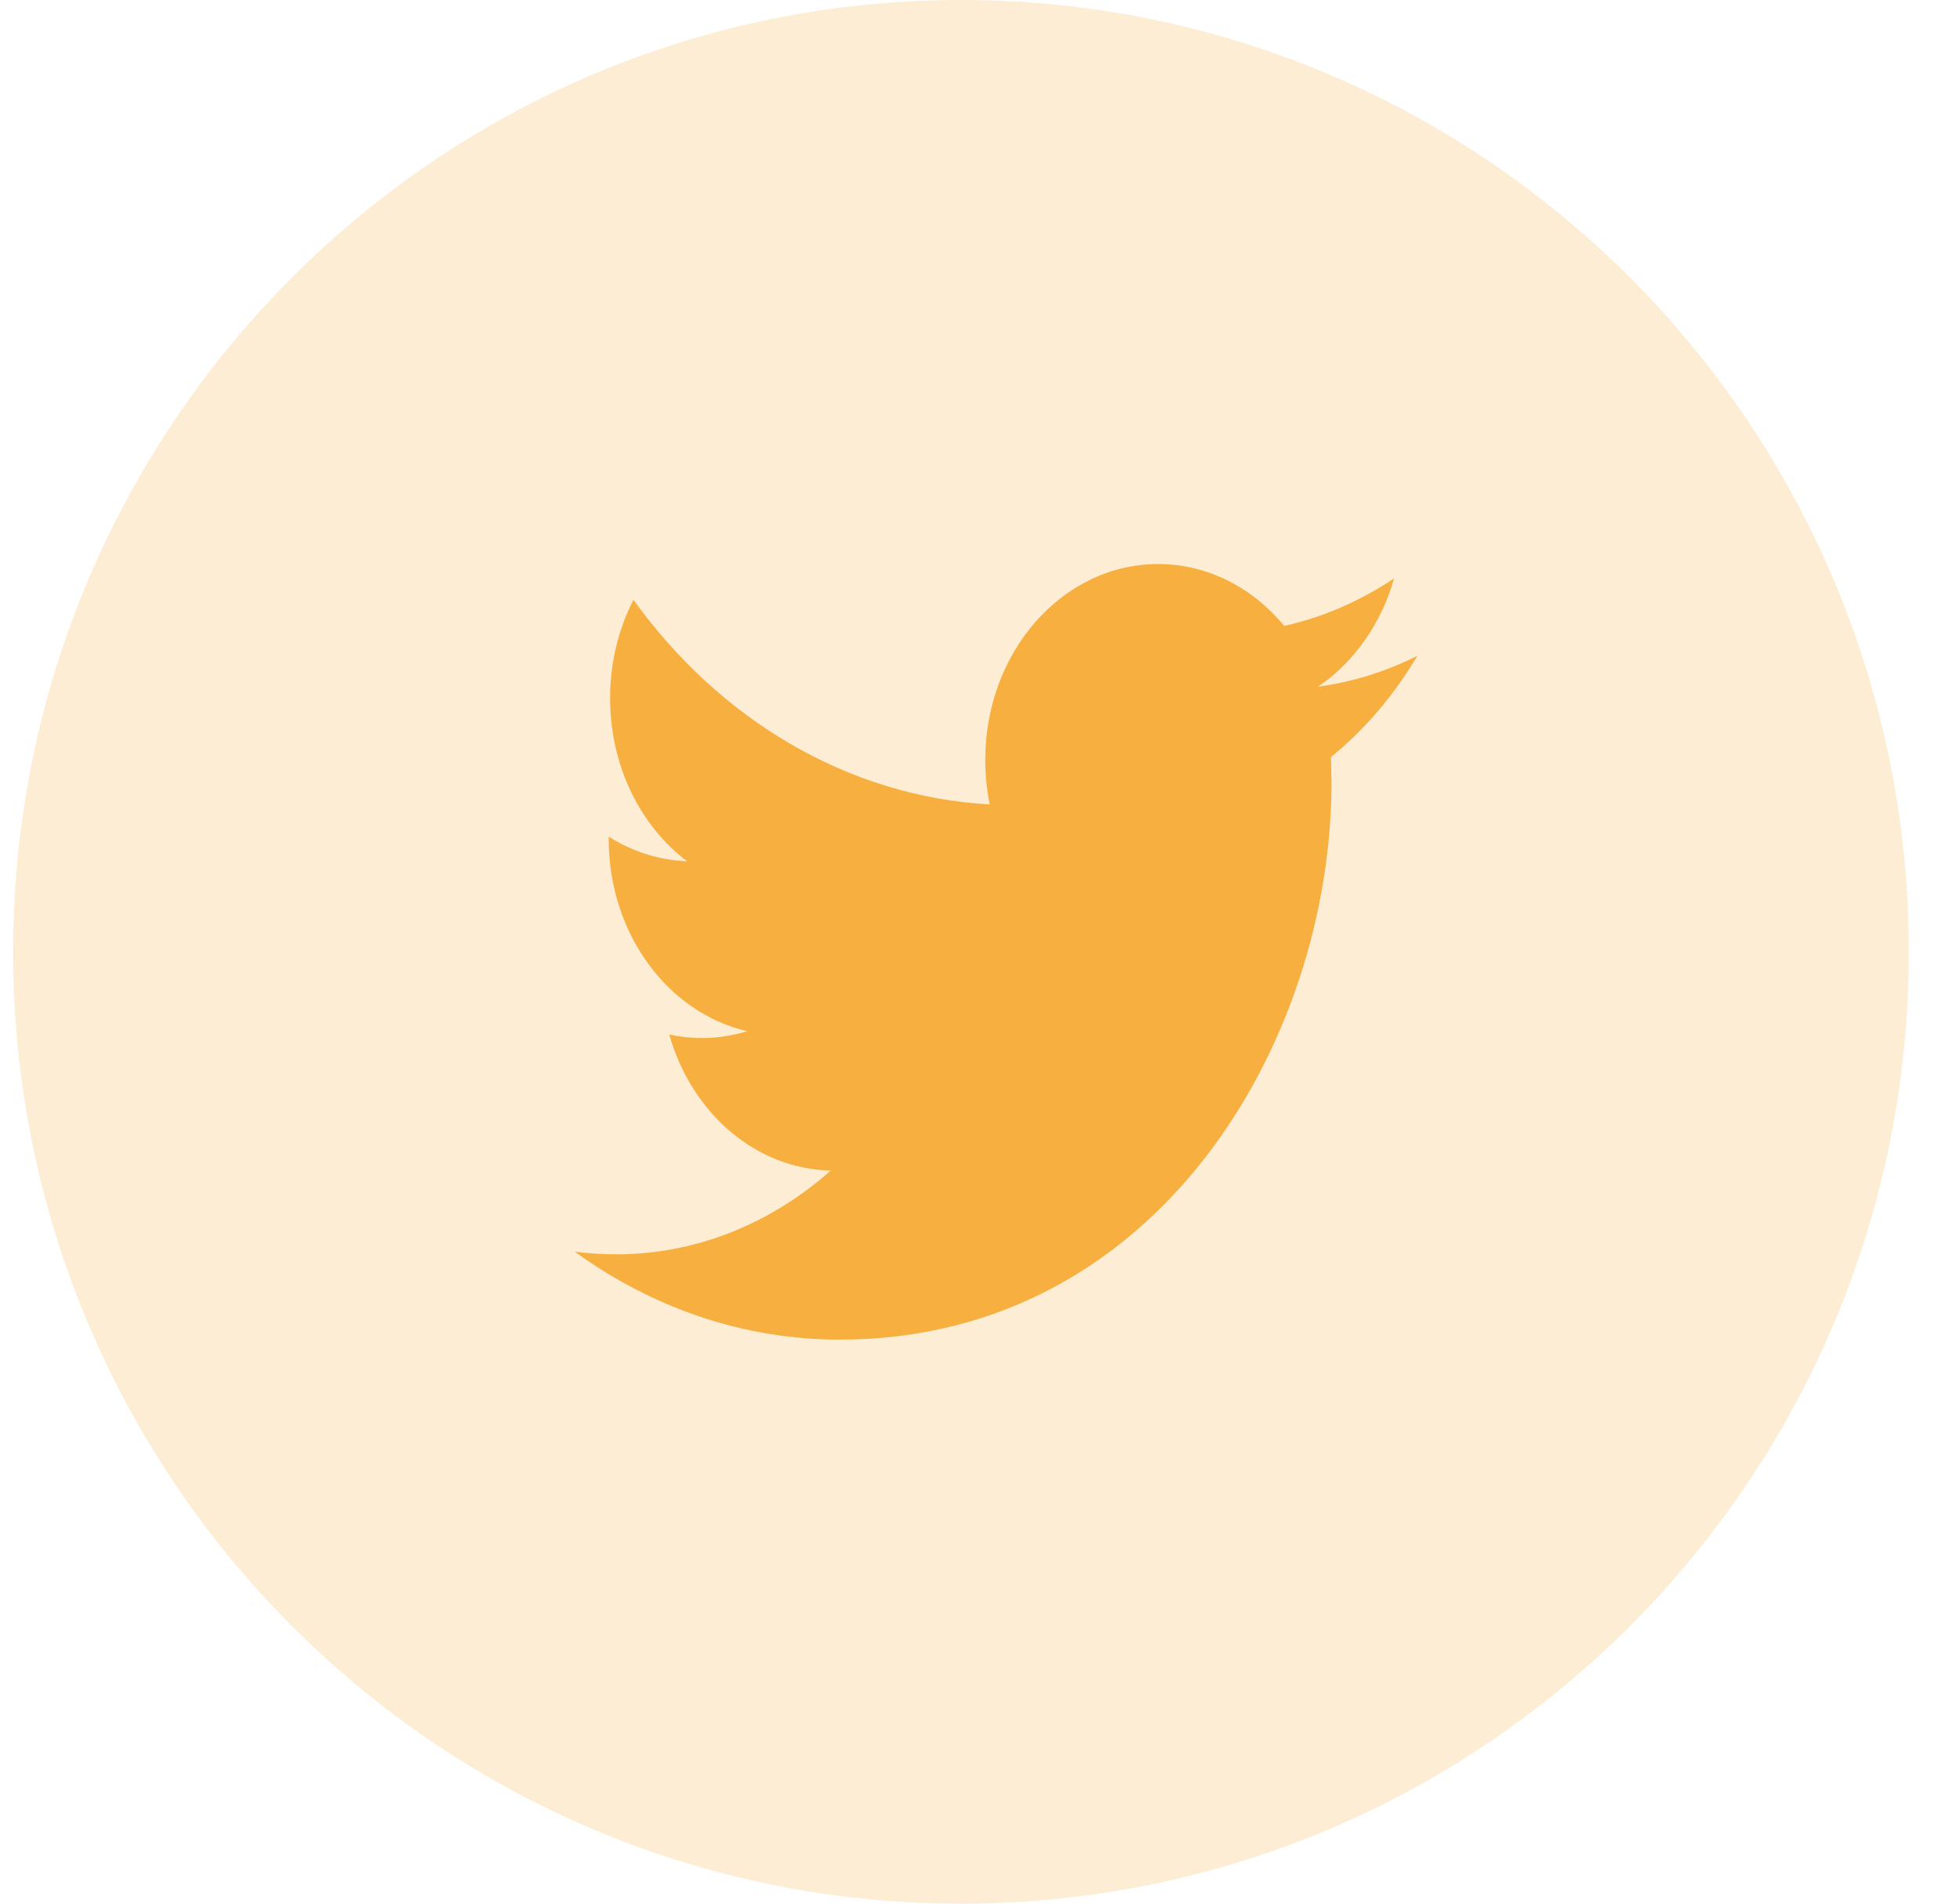
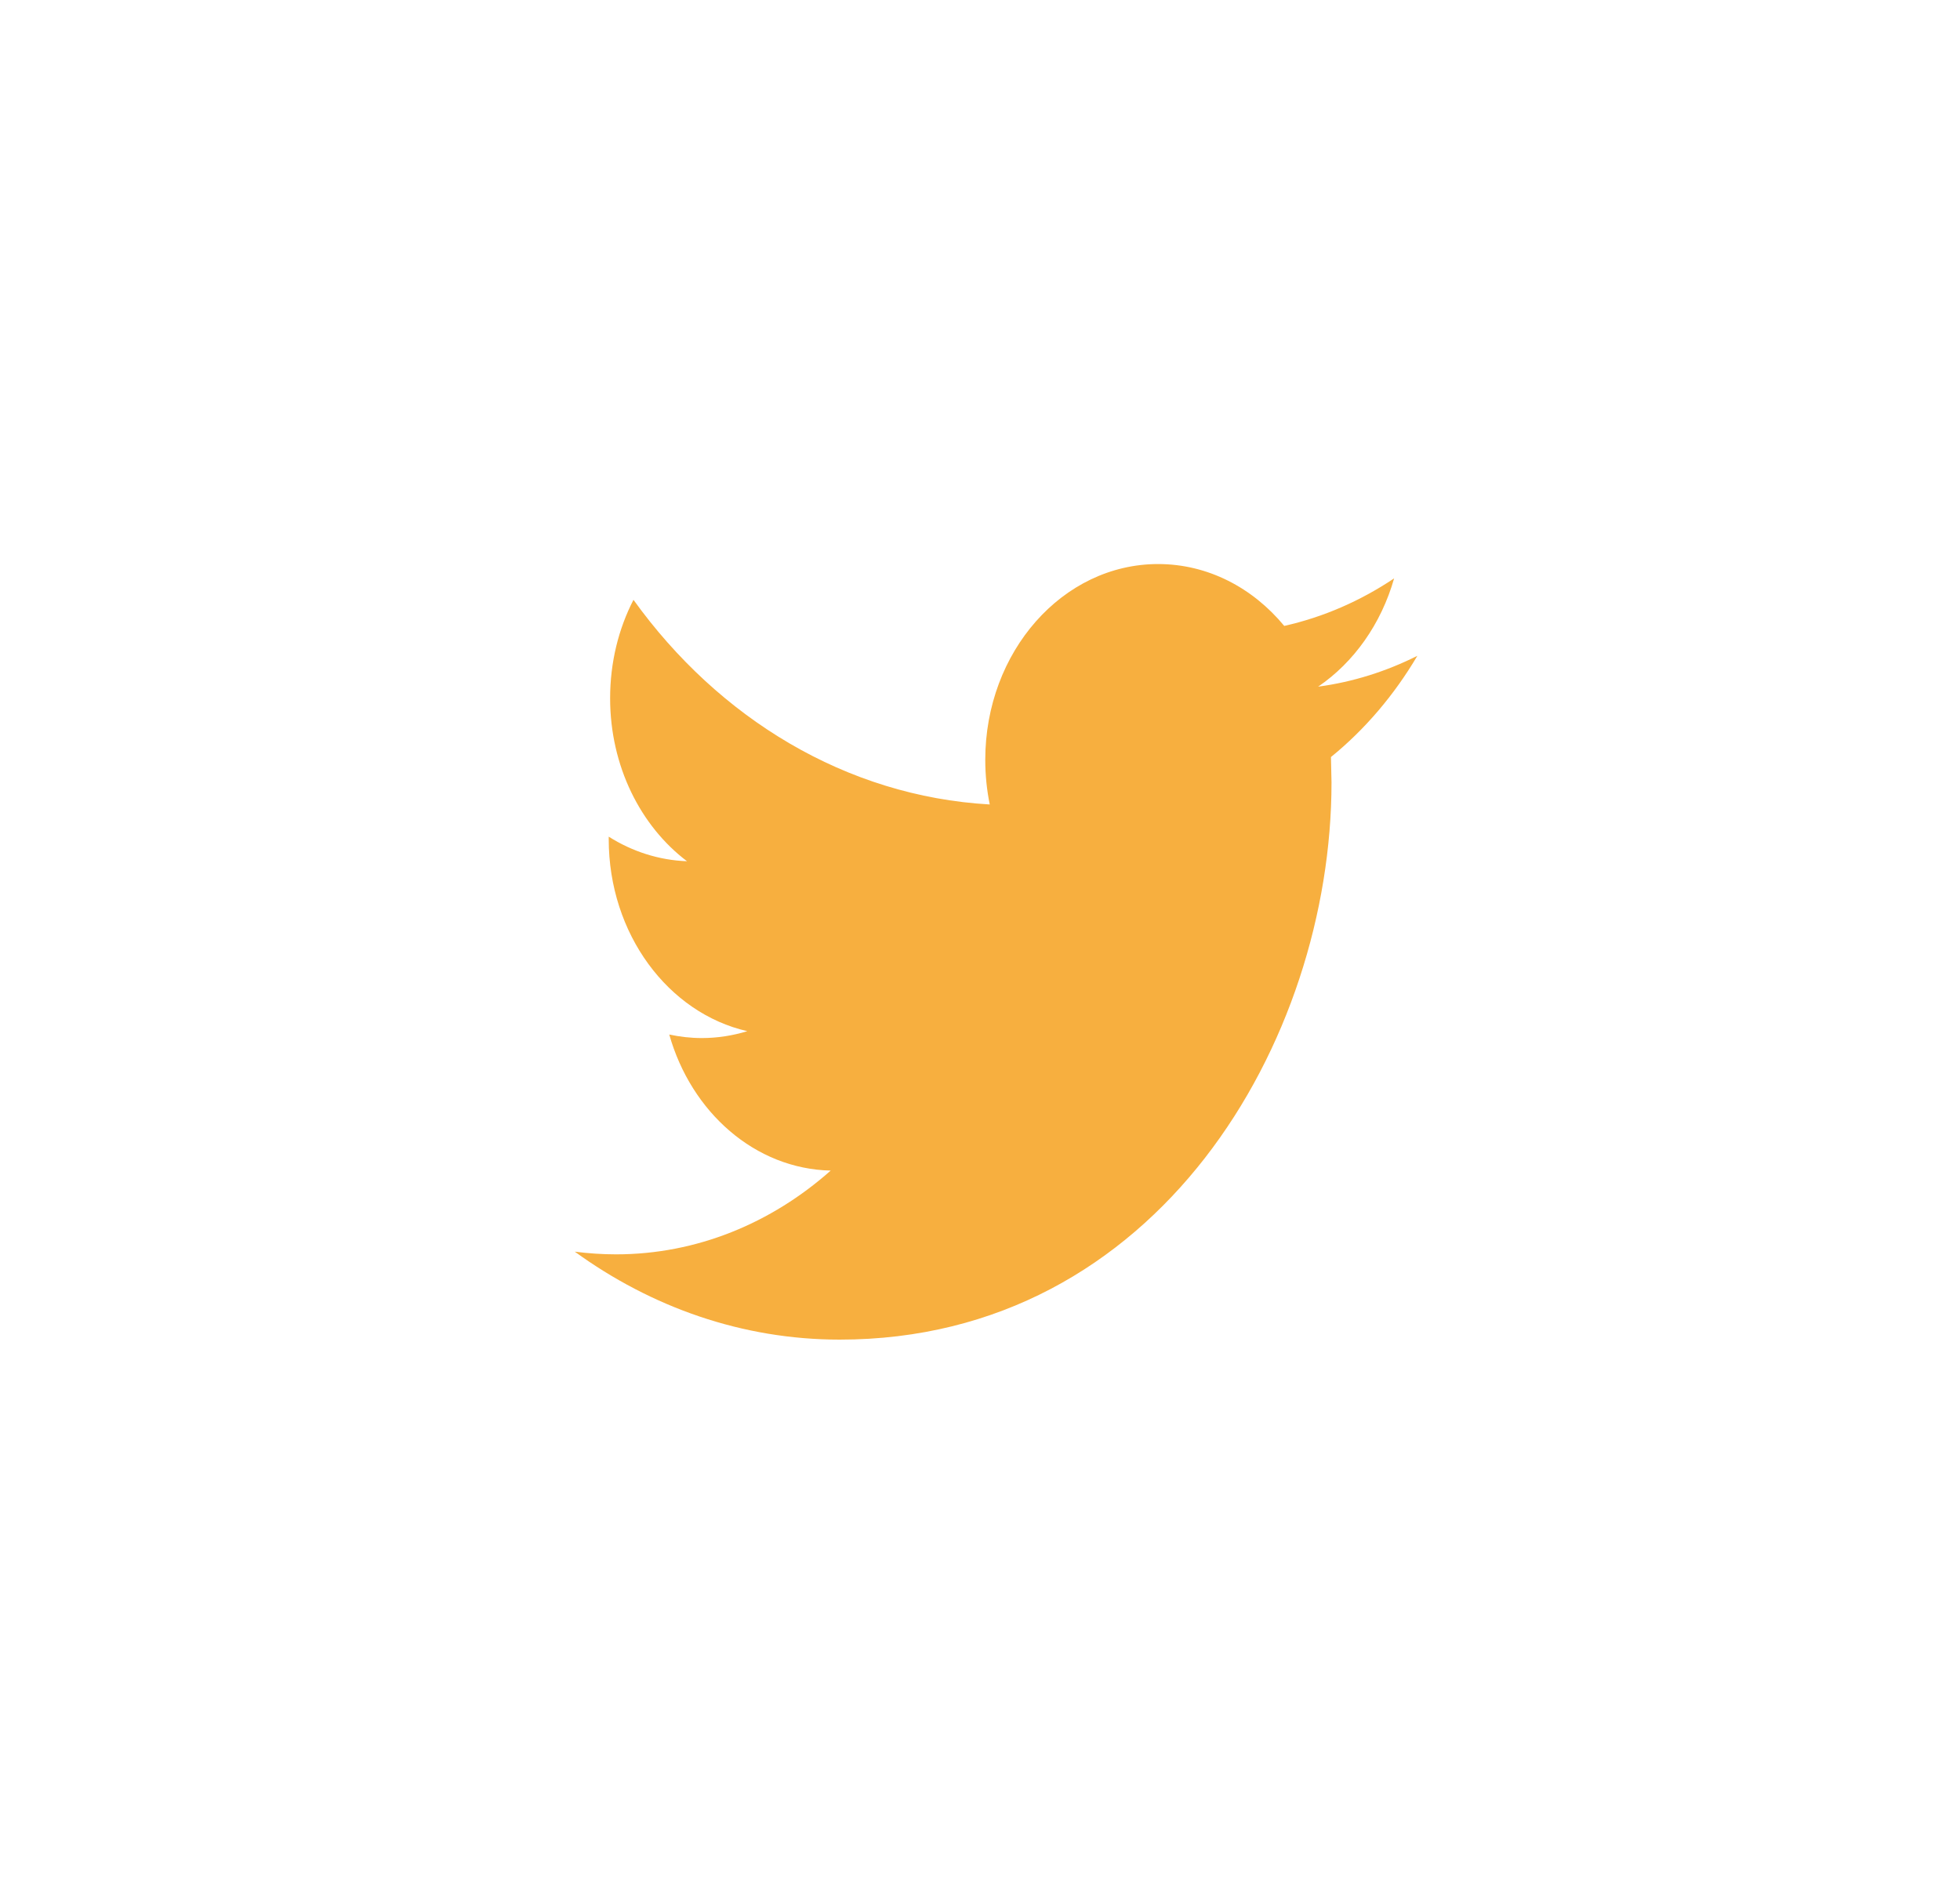
<svg xmlns="http://www.w3.org/2000/svg" id="Untitled-P%E1gina%201" viewBox="0 0 35 34" style="background-color:#ffffff00" version="1.1" xml:space="preserve" x="0px" y="0px" width="35px" height="34px">
  <g>
-     <path id="Ellipse" opacity="0.22" d="M 0.234 17 C 0.234 7.611 7.812 0 17.16 0 C 26.508 0 34.086 7.611 34.086 17 C 34.086 26.389 26.508 34 17.16 34 C 7.812 34 0.234 26.389 0.234 17 Z" fill="#f7af3f" />
    <path id="Forma%201" d="M 24.895 10.33 C 24.298 10.73 23.637 11.021 22.933 11.179 C 22.37 10.498 21.569 10.074 20.681 10.074 C 18.976 10.074 17.594 11.641 17.594 13.571 C 17.594 13.845 17.622 14.112 17.674 14.368 C 15.109 14.222 12.834 12.829 11.312 10.713 C 11.046 11.229 10.895 11.83 10.895 12.471 C 10.895 13.685 11.44 14.756 12.268 15.382 C 11.762 15.363 11.286 15.206 10.87 14.943 L 10.87 14.987 C 10.87 16.682 11.934 18.095 13.345 18.417 C 13.086 18.496 12.814 18.54 12.532 18.54 C 12.333 18.54 12.14 18.517 11.951 18.477 C 12.344 19.866 13.483 20.877 14.834 20.907 C 13.777 21.844 12.446 22.403 11 22.403 C 10.751 22.403 10.506 22.386 10.264 22.355 C 11.63 23.346 13.252 23.926 14.995 23.926 C 20.673 23.926 23.777 18.596 23.777 13.974 L 23.767 13.521 C 24.372 13.03 24.896 12.414 25.31 11.713 C 24.756 11.991 24.162 12.18 23.538 12.264 C 24.175 11.831 24.663 11.145 24.895 10.33 Z" fill="#f7af3f" />
  </g>
</svg>